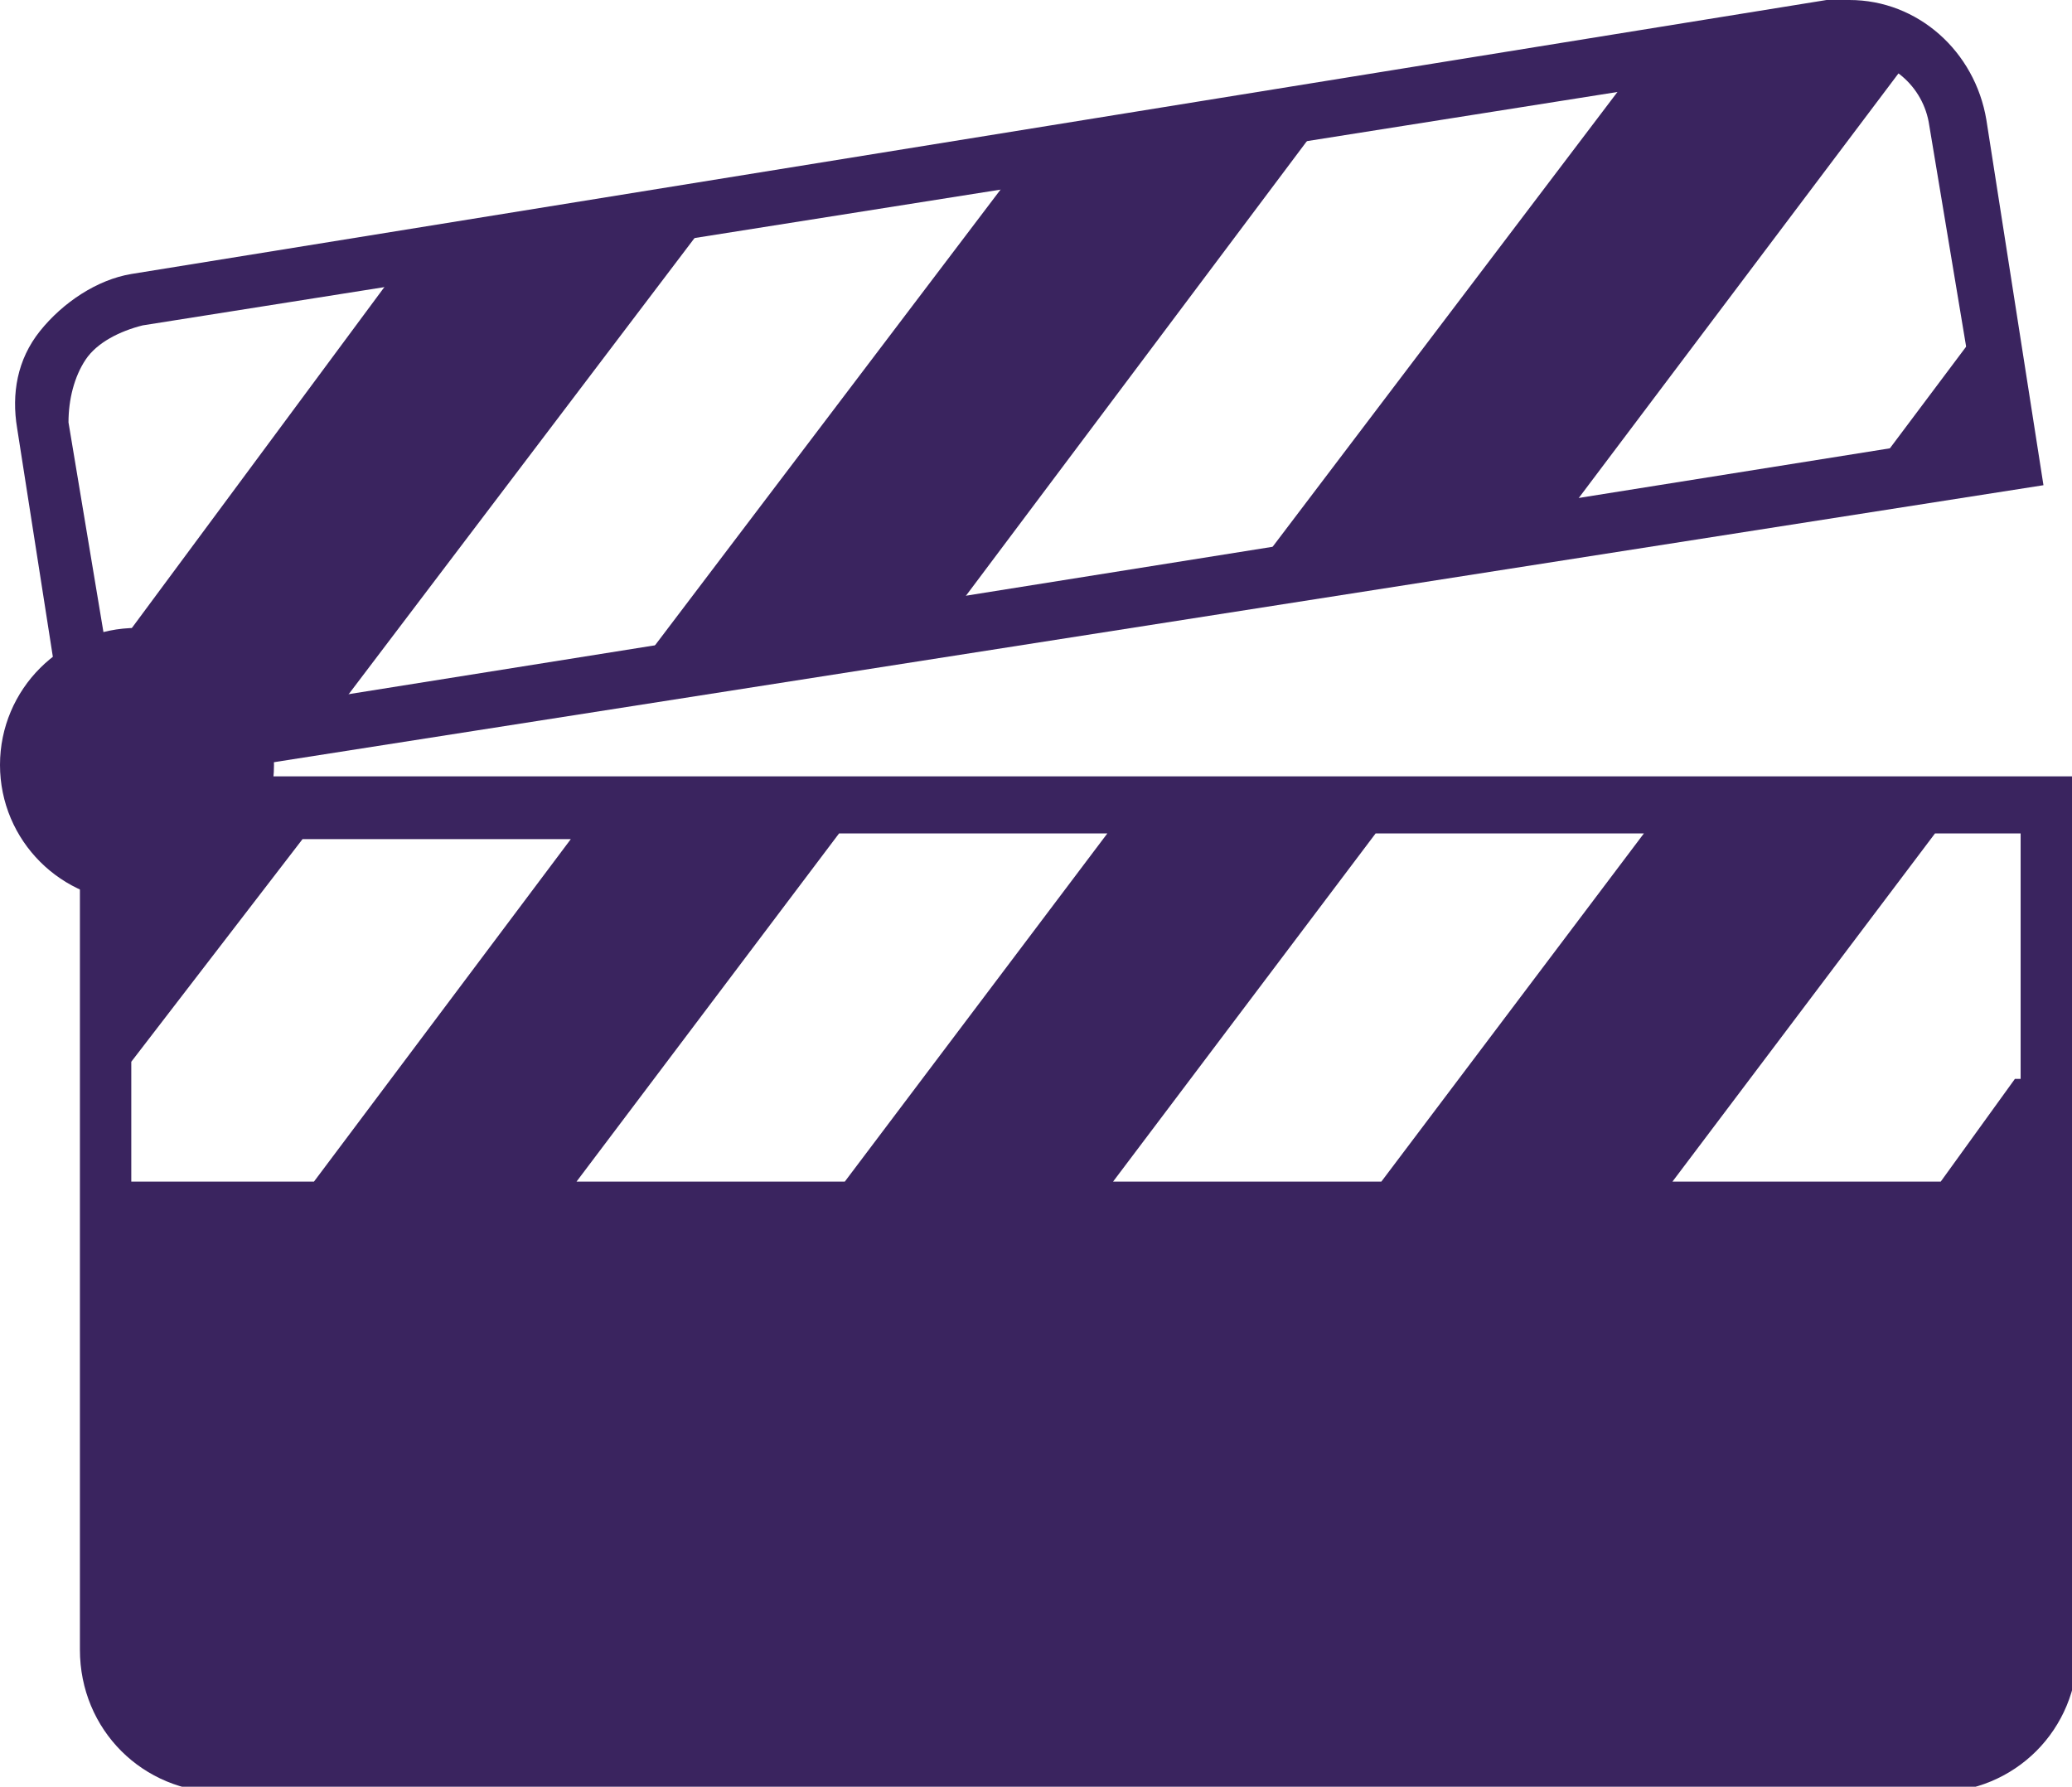
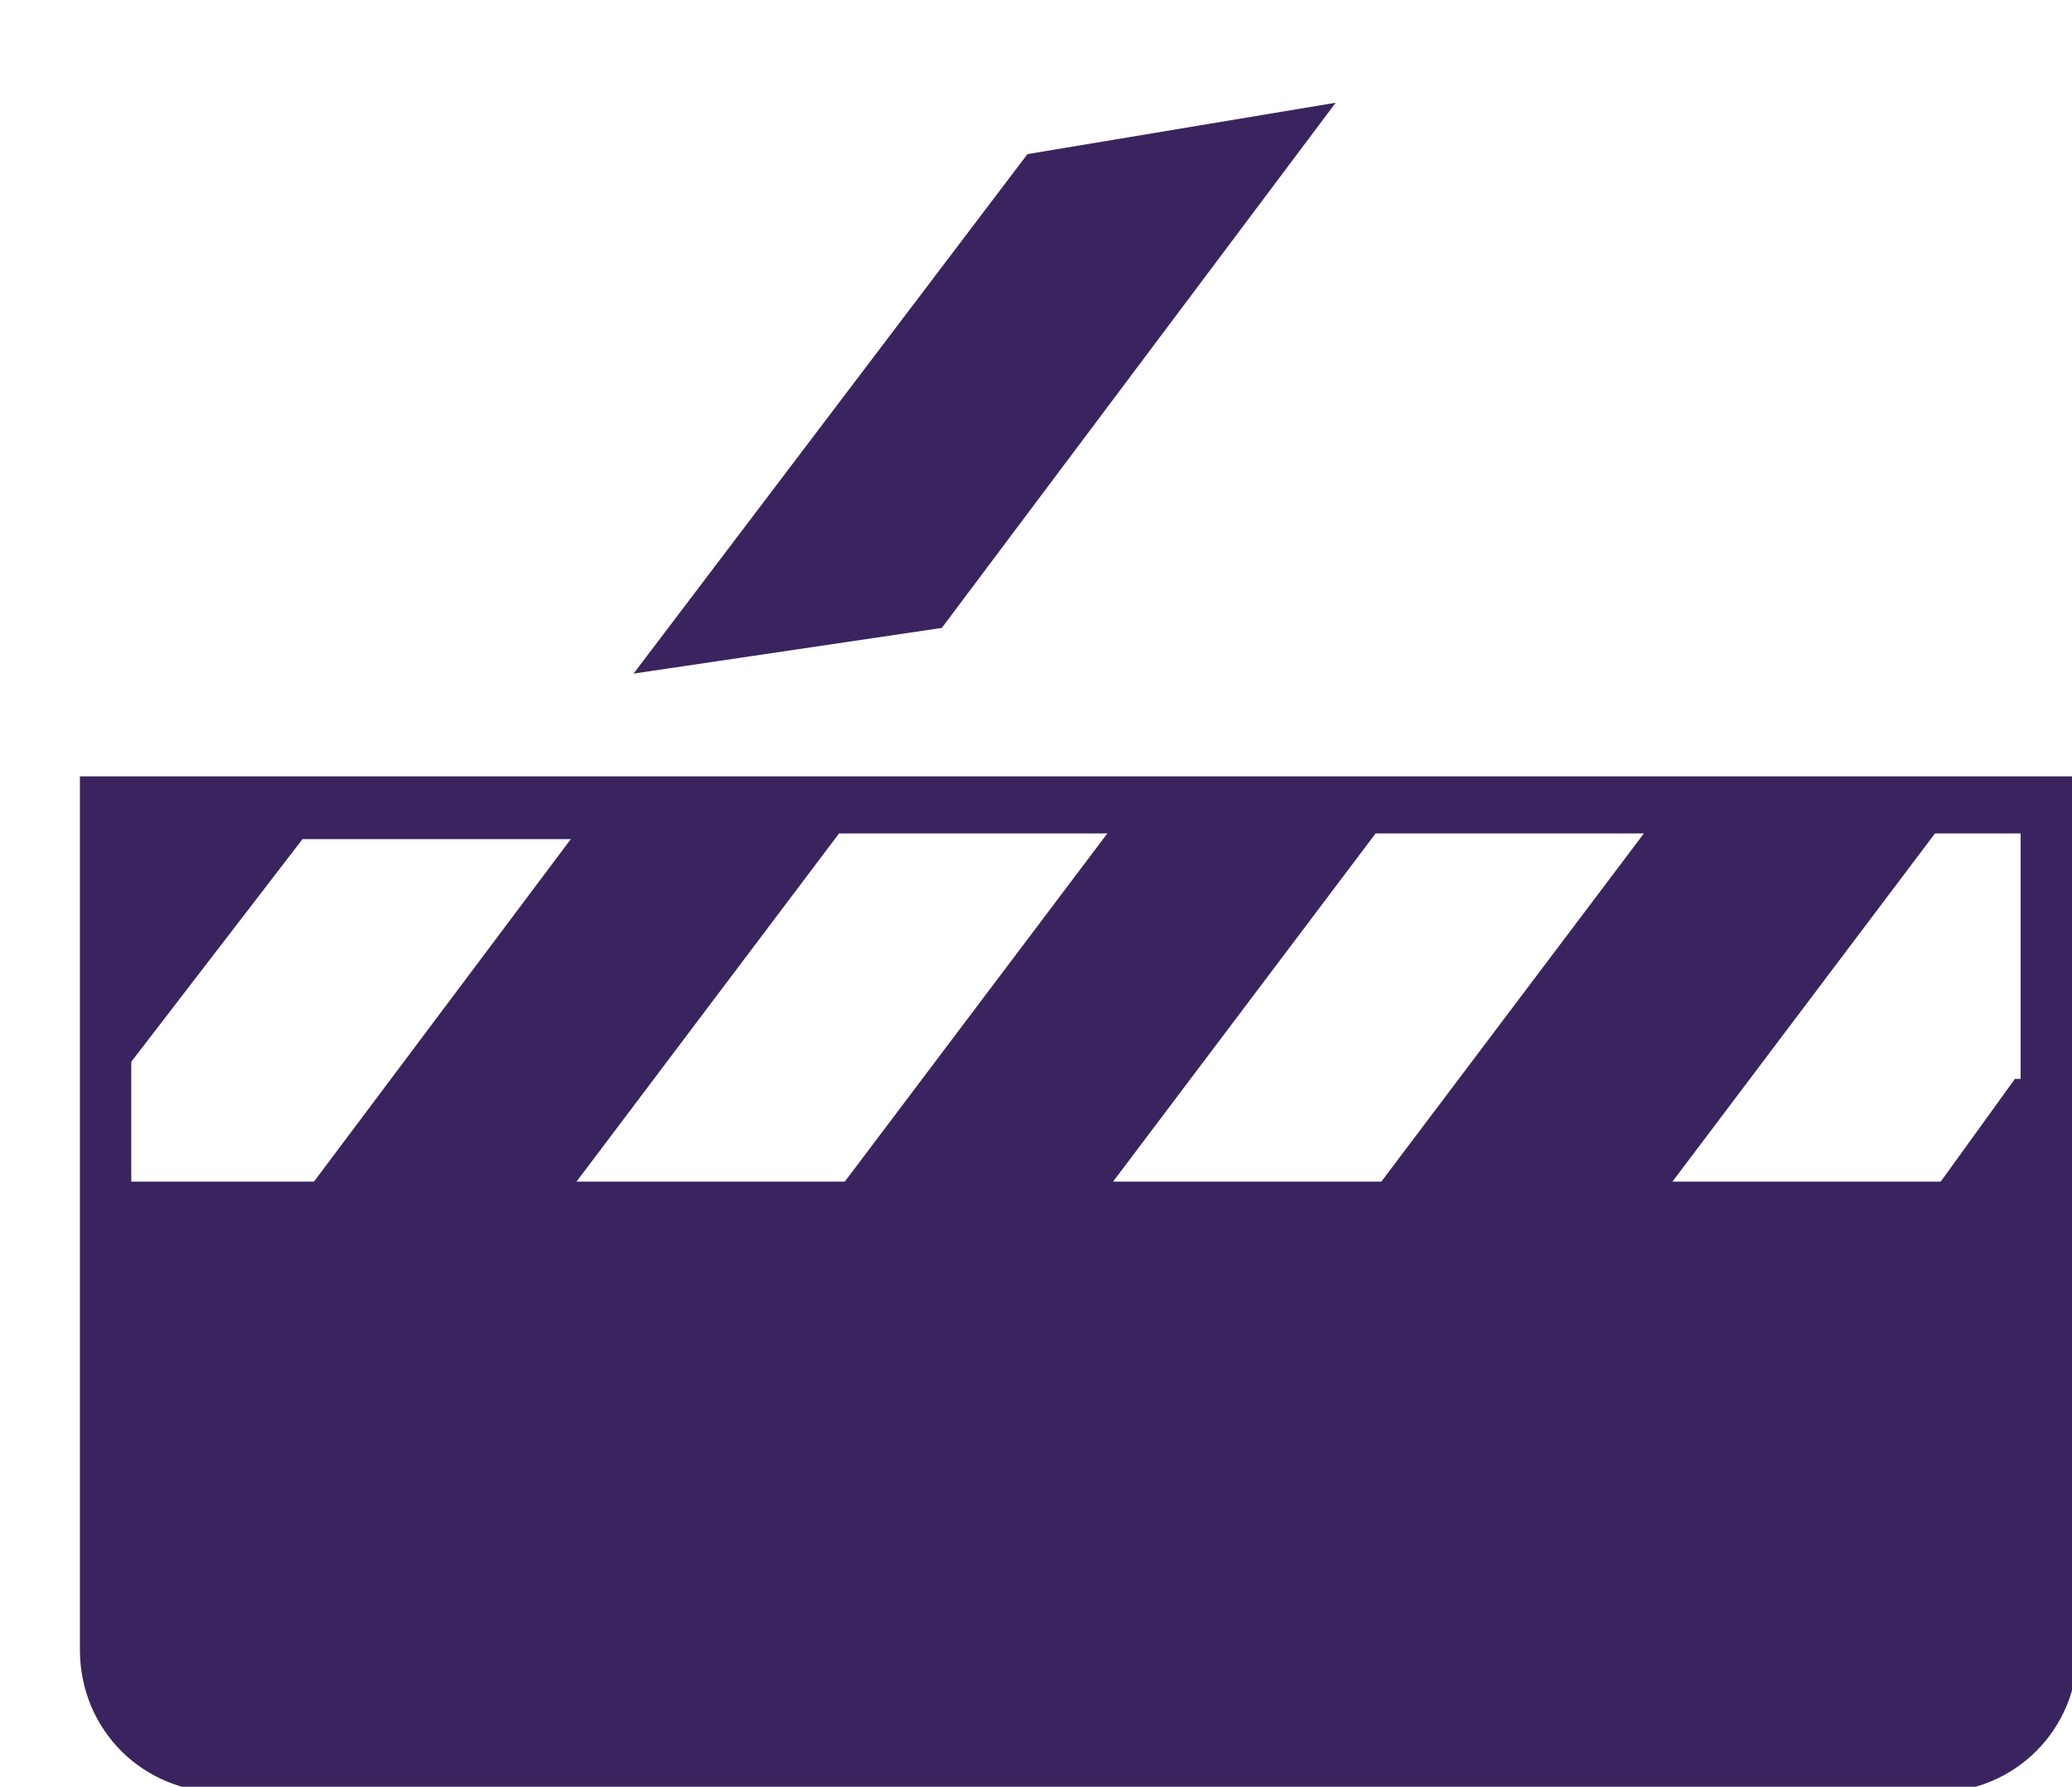
<svg xmlns="http://www.w3.org/2000/svg" version="1.1" id="Layer_1" x="0px" y="0px" viewBox="0 0 36.3 31.3" enable-background="new 0 0 36.3 31.3" xml:space="preserve">
  <g>
    <g>
-       <path fill="#3A245F" d="M1.3,13.9l-1-6.4C0.2,6.9,0.3,6.3,0.7,5.8s1-0.9,1.6-1L32,0c0.1,0,0.3,0,0.4,0c1.2,0,2.2,0.9,2.4,2.1    l1,6.4L1.3,13.9z M32.4,1c-0.1,0-0.2,0-0.2,0L2.5,5.7C2.1,5.8,1.7,6,1.5,6.3C1.3,6.6,1.2,7,1.2,7.4l0.9,5.4l32.6-5.2l-0.9-5.4    C33.7,1.5,33.1,1,32.4,1z" />
-     </g>
-     <circle fill="#3A245F" cx="2.4" cy="13.4" r="2.4" />
+       </g>
    <g>
-       <polygon fill="#3A245F" points="7.2,4.4 1.2,12.5 1.3,13.4 5.7,12.7 12.6,3.6   " />
      <polygon fill="#3A245F" points="18,2.7 11.1,11.8 16.5,11 23.4,1.8   " />
-       <path fill="#3A245F" d="M31.6,0.5L28.8,1l-6.9,9.1l5.4-0.9l6.1-8.1C33,0.7,32.3,0.4,31.6,0.5z" />
-       <polygon fill="#3A245F" points="34.5,6 32.7,8.4 34.8,8   " />
    </g>
    <path fill="#3A245F" d="M1.4,13.6v15.3c0,1.4,1.1,2.5,2.5,2.5h30c1.4,0,2.5-1.1,2.5-2.5V13.6H1.4z M5.5,20.7H2.3v-2.1l3-3.9H10   L5.5,20.7z M14.8,20.7h-4.7l4.6-6.1h4.7L14.8,20.7z M24.2,20.7h-4.7l4.6-6.1h4.7L24.2,20.7z M35.3,18.9L34,20.7h-4.7l4.6-6.1h1.5   V18.9z" />
  </g>
</svg>